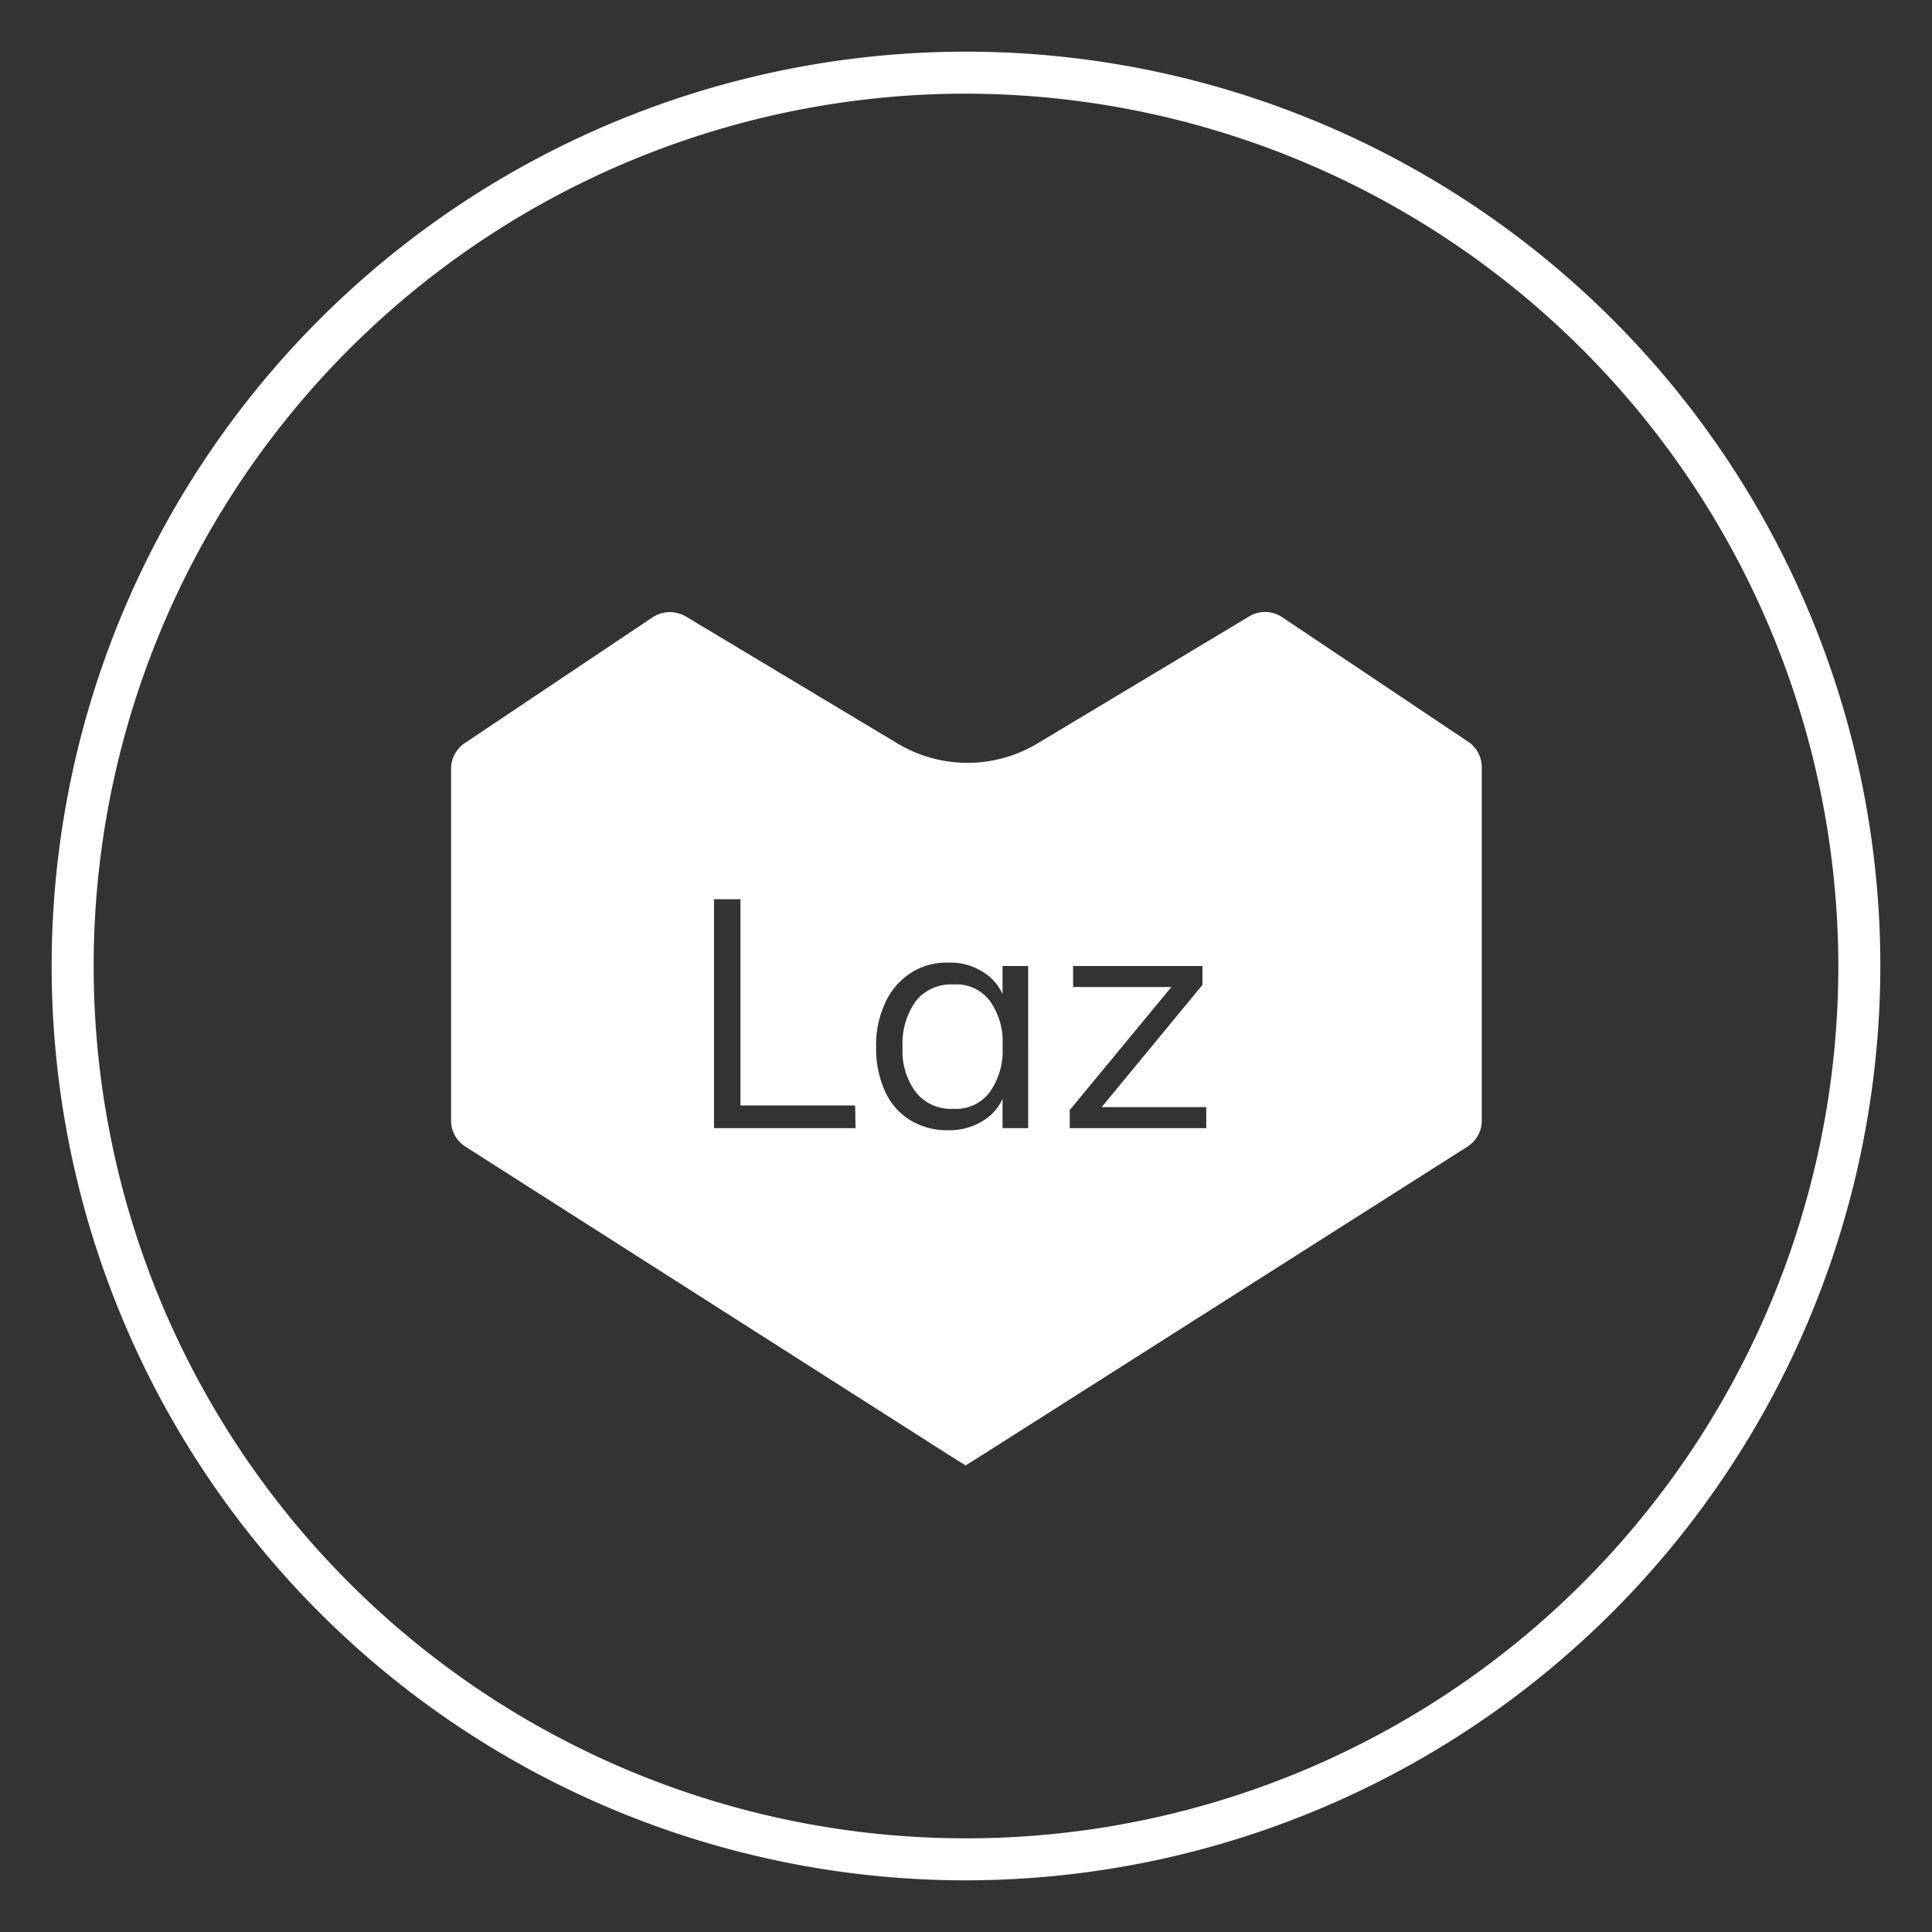
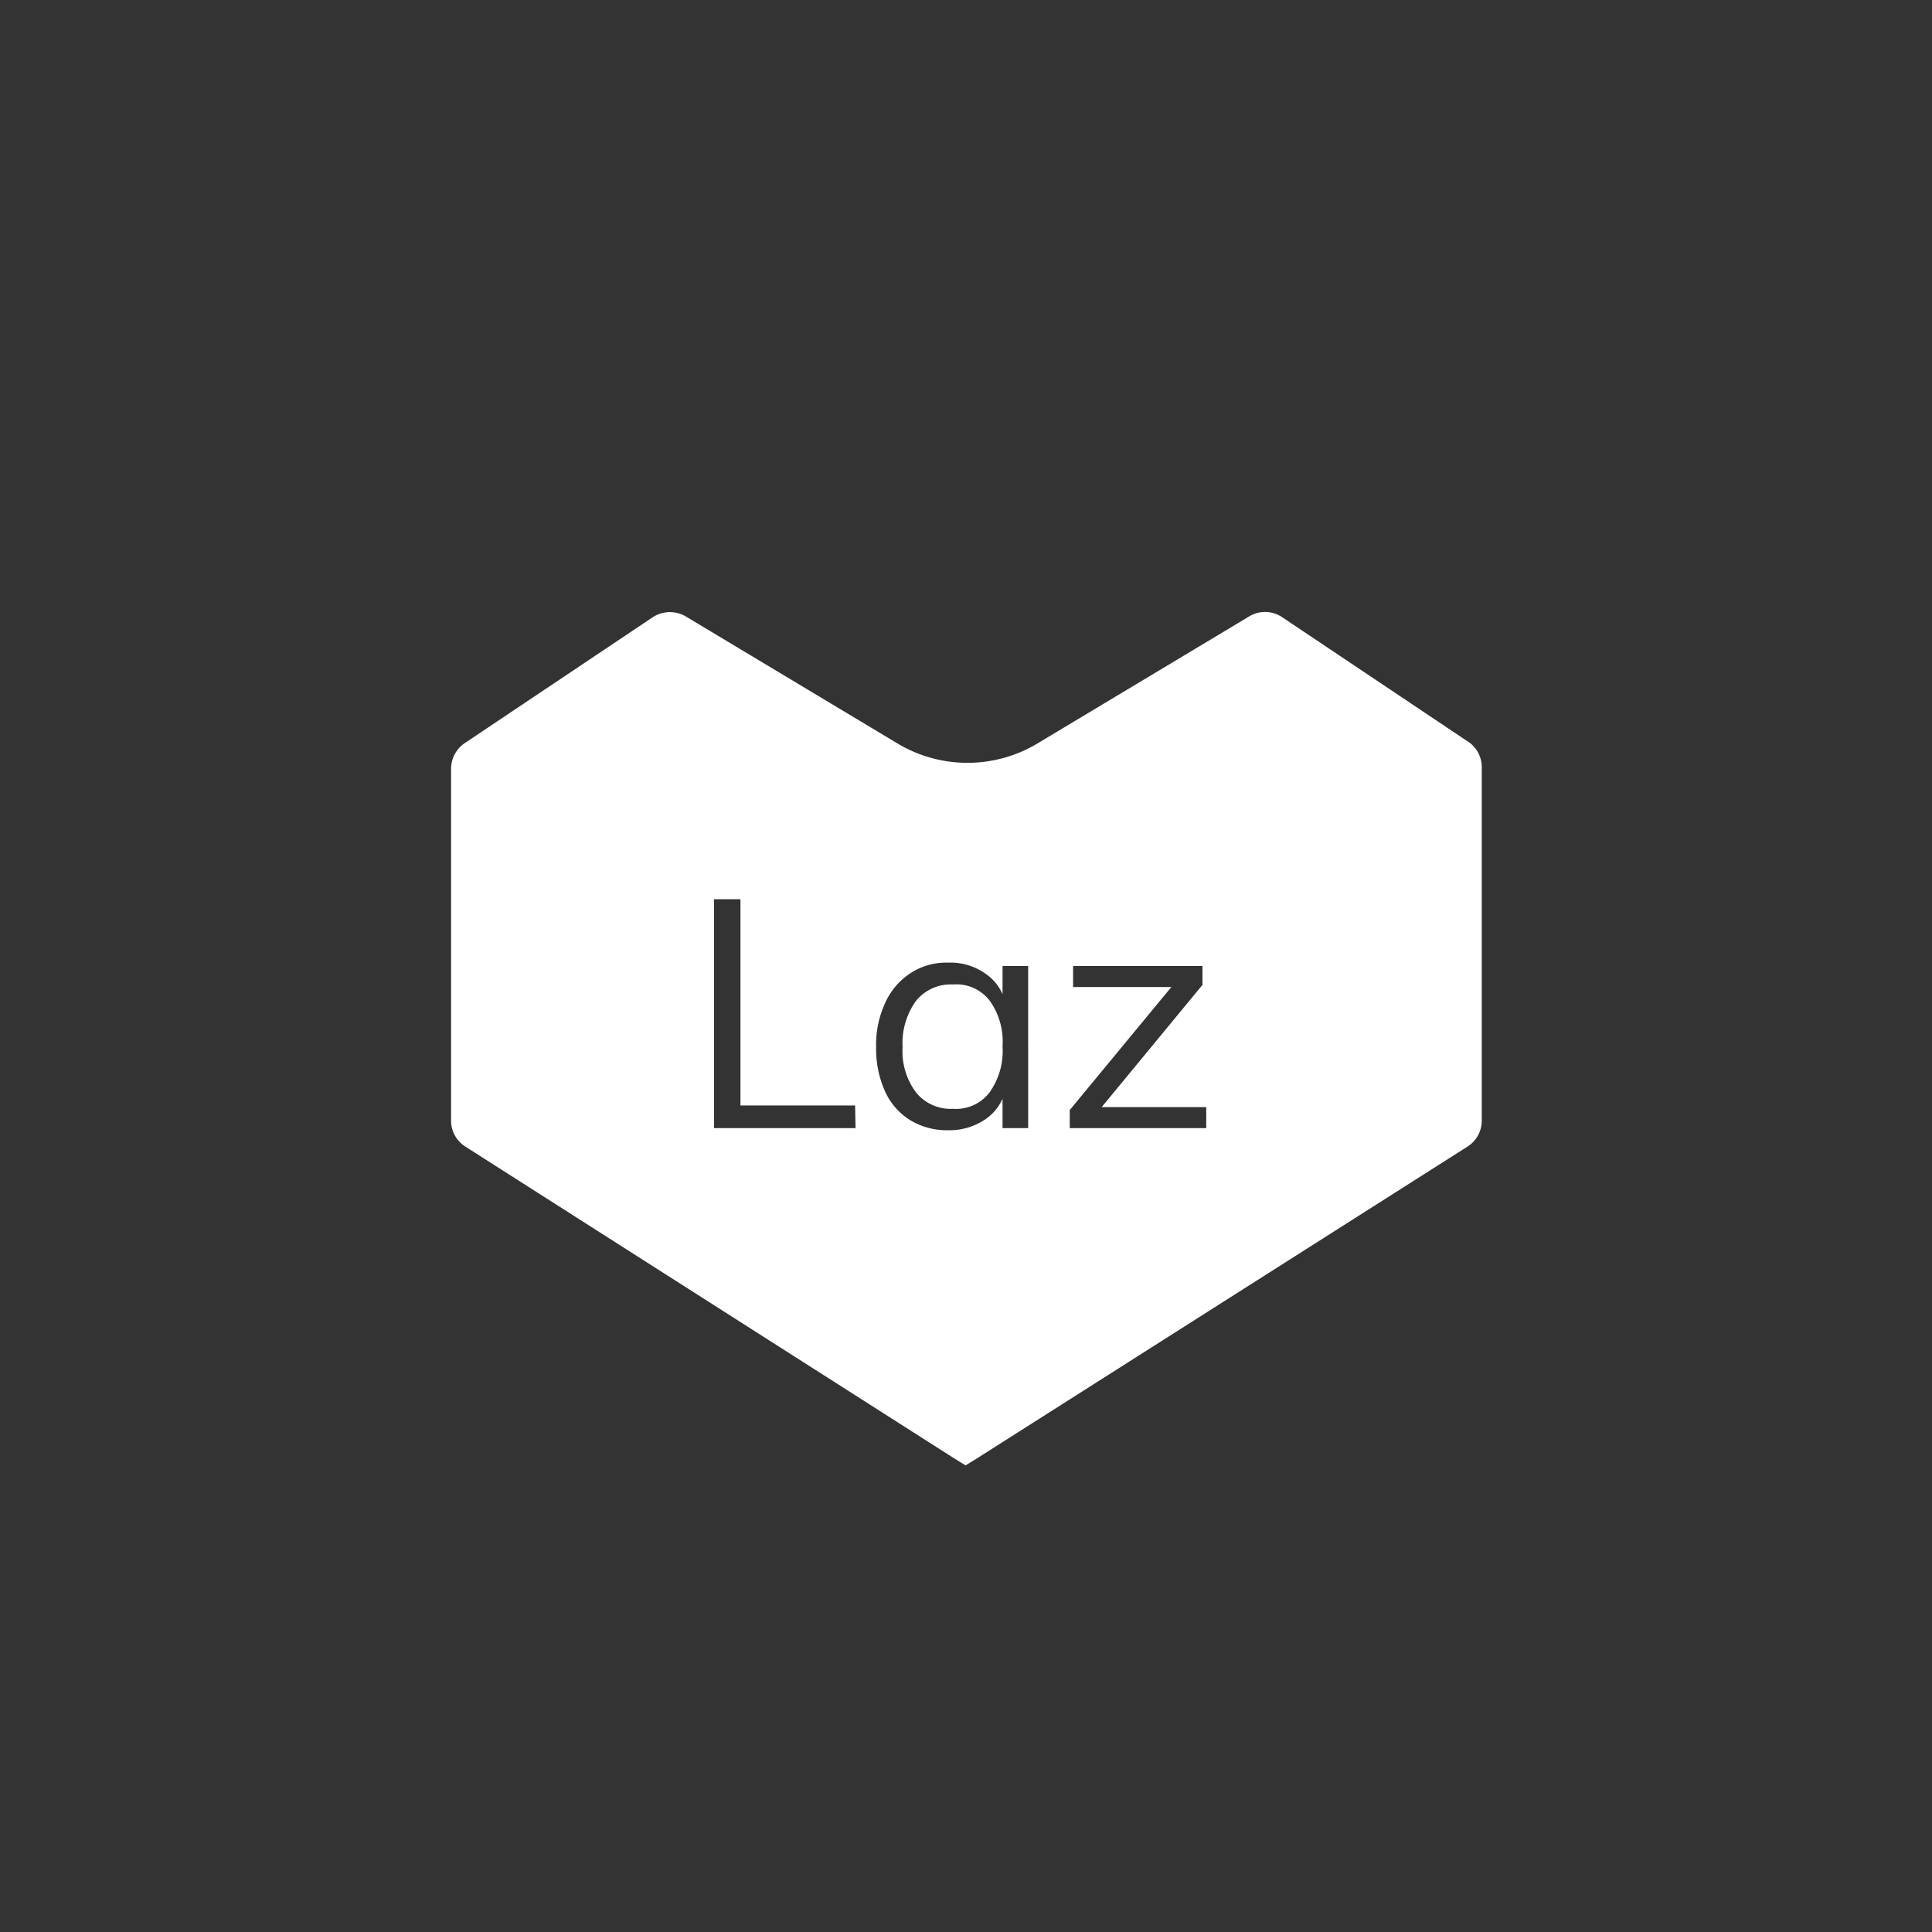
<svg xmlns="http://www.w3.org/2000/svg" id="Layer_1" data-name="Layer 1" viewBox="0 0 46 46">
  <rect x="0" y="0" width="46" height="46" fill="#333333" stroke="none" />
  <defs>
    <style>.cls-1{fill:#fff;}</style>
  </defs>
-   <path class="cls-1" d="M23,44.77A21.77,21.77,0,1,1,44.77,23,21.79,21.79,0,0,1,23,44.77ZM23,2.23A20.77,20.77,0,1,0,43.77,23,20.8,20.8,0,0,0,23,2.23Z" />
-   <path class="cls-1" d="M35,17.69l-4.48-3a.73.73,0,0,0-.8,0l-5,3a3.24,3.24,0,0,1-3.37,0l-5-3a.75.75,0,0,0-.8,0l-4.48,3a.74.74,0,0,0-.33.62v8.37a.73.73,0,0,0,.34.62l11.65,7.43.26.16.26-.16L34.94,27.3a.73.73,0,0,0,.34-.62V18.31A.74.74,0,0,0,35,17.69ZM20.37,26.86H17V21.41h.63v4.91h2.73Zm4.11,0h-.61v-.7a1.15,1.15,0,0,1-.41.49,1.51,1.51,0,0,1-.89.26,1.68,1.68,0,0,1-.9-.24,1.56,1.56,0,0,1-.6-.69,2.46,2.46,0,0,1-.21-1.05,2.36,2.36,0,0,1,.22-1.06,1.64,1.64,0,0,1,.6-.7,1.55,1.55,0,0,1,.89-.25,1.44,1.44,0,0,1,.89.26,1.15,1.15,0,0,1,.41.49V23h.61Zm4.24,0H25.47v-.43l2.42-2.93H25.55V23h3.08v.45l-2.4,2.91h2.49Z" />
+   <path class="cls-1" d="M35,17.69l-4.48-3a.73.73,0,0,0-.8,0l-5,3a3.24,3.24,0,0,1-3.37,0l-5-3a.75.75,0,0,0-.8,0l-4.48,3a.74.74,0,0,0-.33.62v8.37a.73.73,0,0,0,.34.62l11.65,7.43.26.16.26-.16L34.94,27.3a.73.73,0,0,0,.34-.62V18.31A.74.74,0,0,0,35,17.69ZM20.37,26.86H17V21.41h.63v4.91h2.73Zm4.11,0h-.61v-.7a1.15,1.15,0,0,1-.41.49,1.51,1.51,0,0,1-.89.26,1.68,1.68,0,0,1-.9-.24,1.56,1.56,0,0,1-.6-.69,2.46,2.46,0,0,1-.21-1.05,2.36,2.36,0,0,1,.22-1.06,1.64,1.64,0,0,1,.6-.7,1.55,1.55,0,0,1,.89-.25,1.44,1.44,0,0,1,.89.26,1.15,1.15,0,0,1,.41.49V23h.61Zm4.24,0H25.47v-.43l2.42-2.93H25.55V23h3.08v.45l-2.4,2.91h2.49" />
  <path class="cls-1" d="M23.87,24.91a1.7,1.7,0,0,1-.31,1.1,1,1,0,0,1-.87.39,1.06,1.06,0,0,1-.88-.39,1.64,1.64,0,0,1-.32-1.08,1.72,1.72,0,0,1,.32-1.1,1.06,1.06,0,0,1,.88-.39,1,1,0,0,1,.87.38A1.67,1.67,0,0,1,23.87,24.91Z" />
</svg>